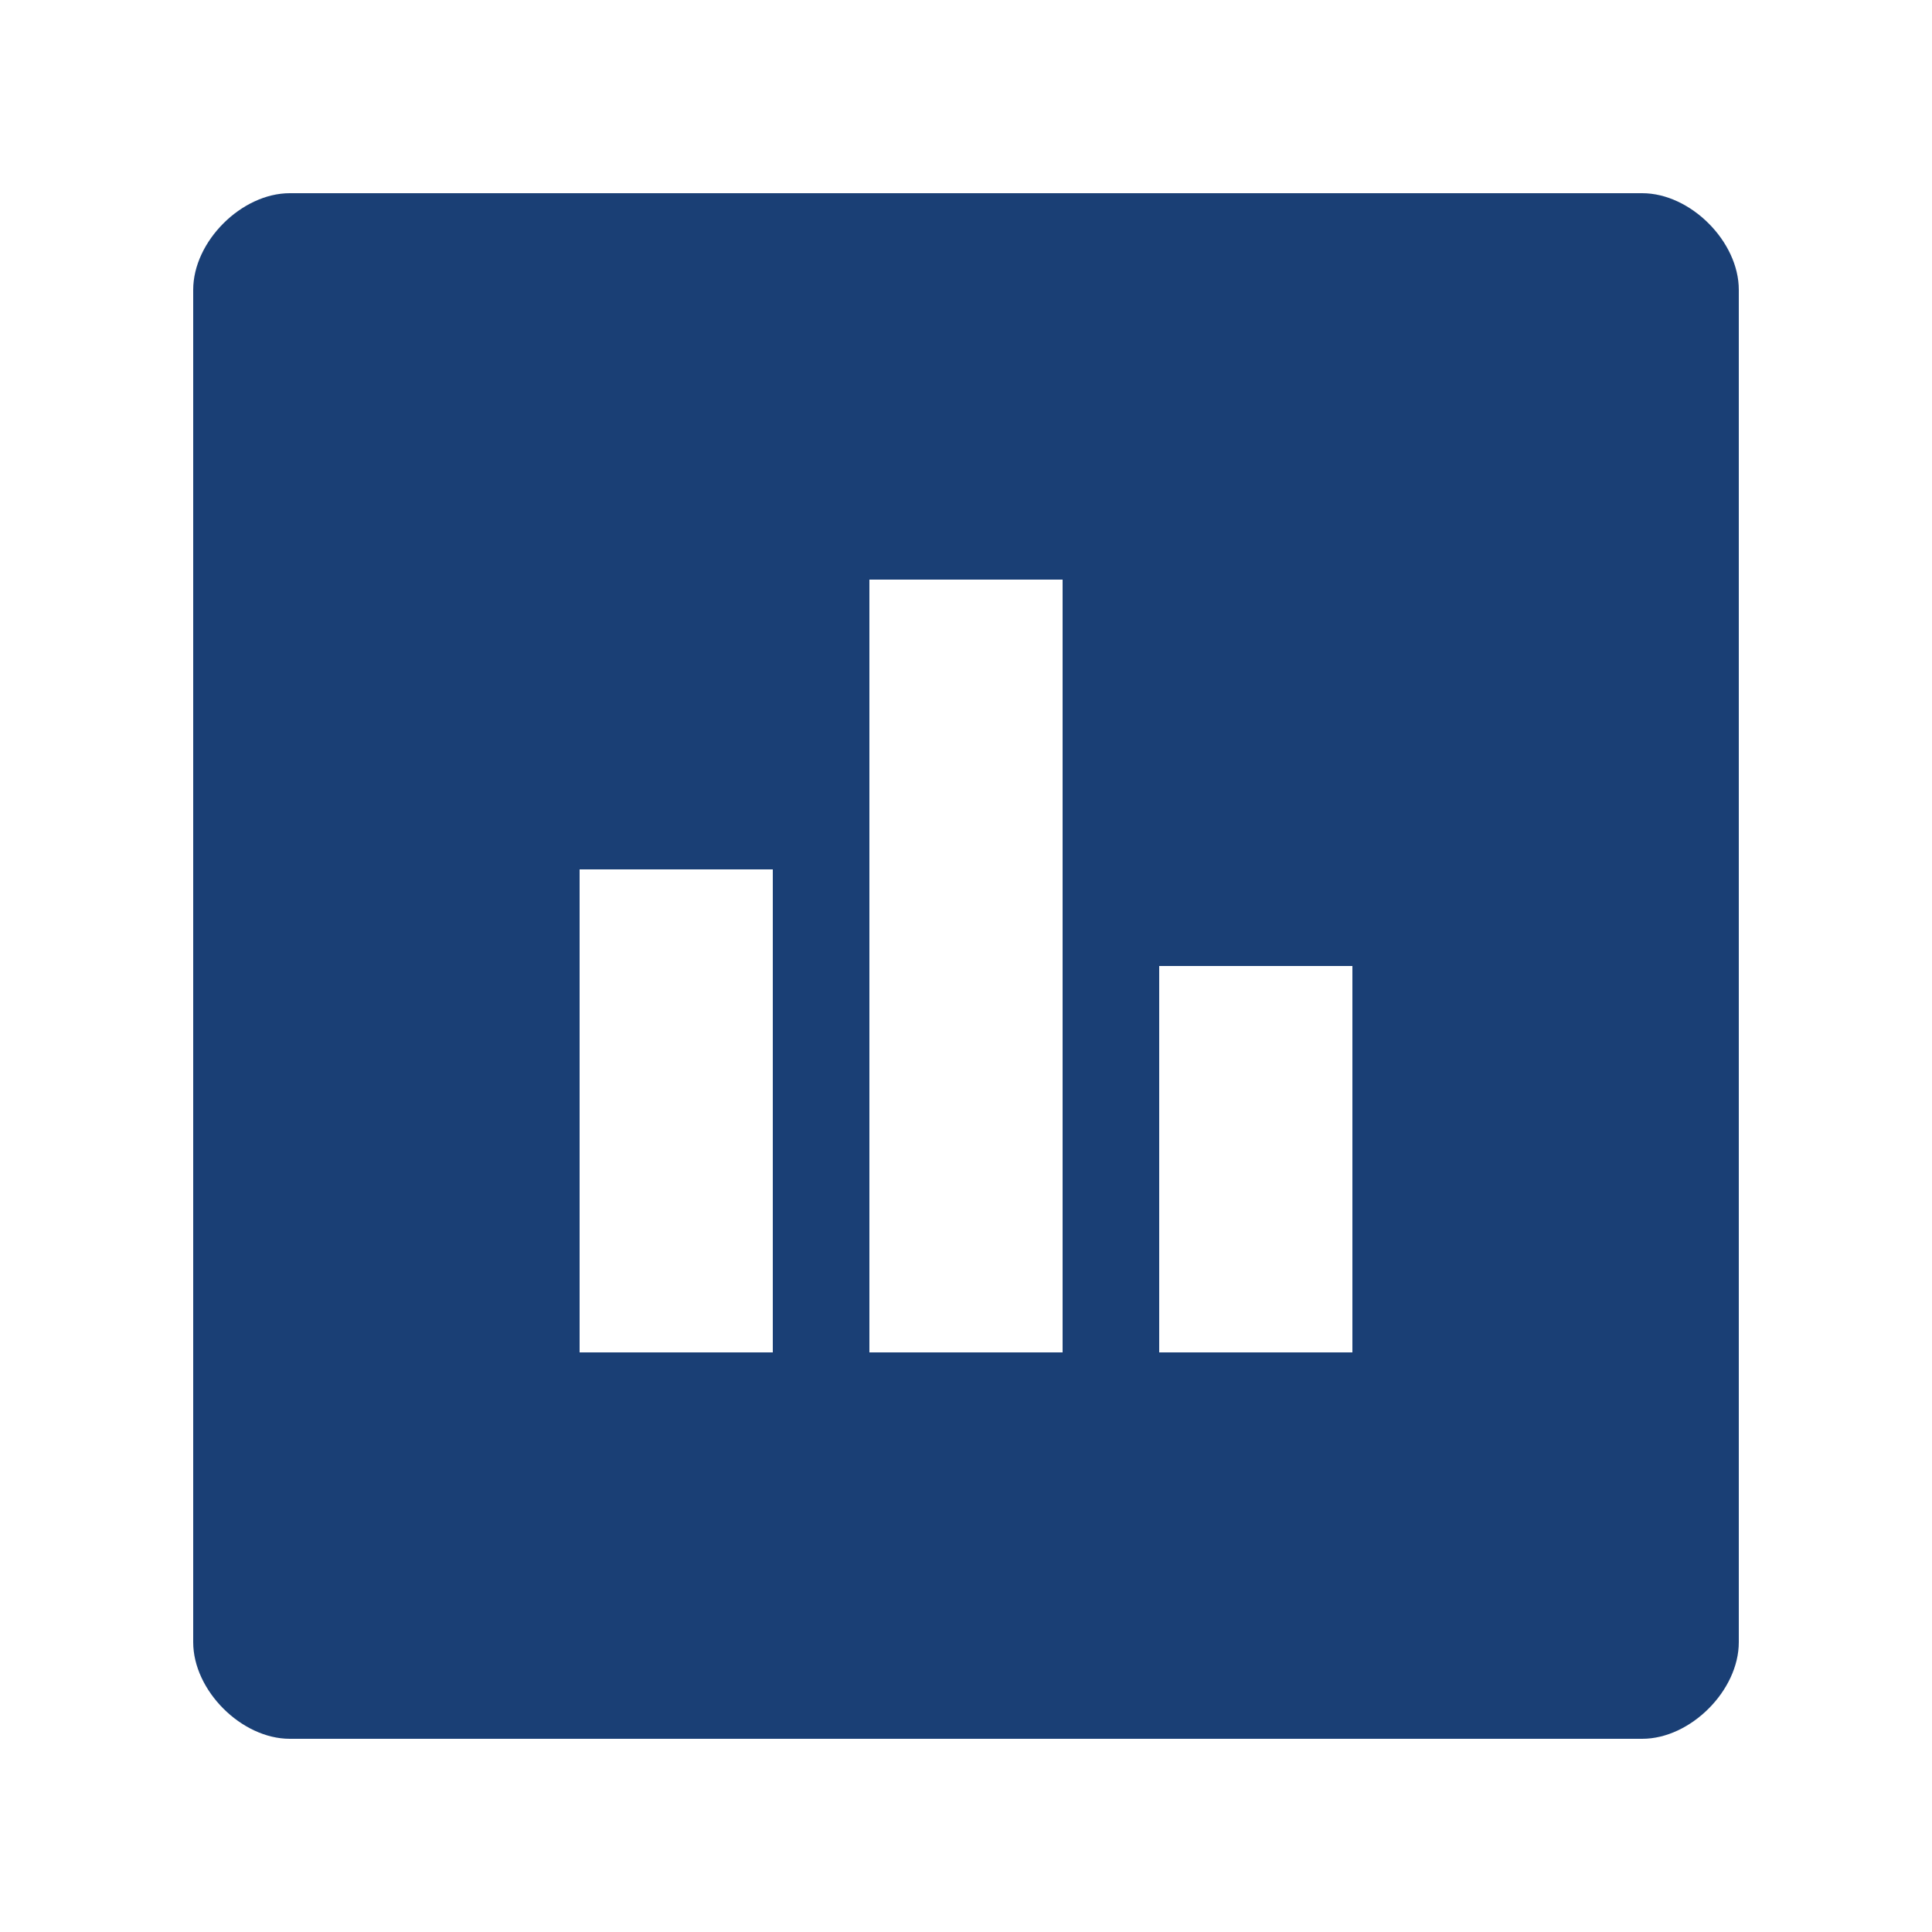
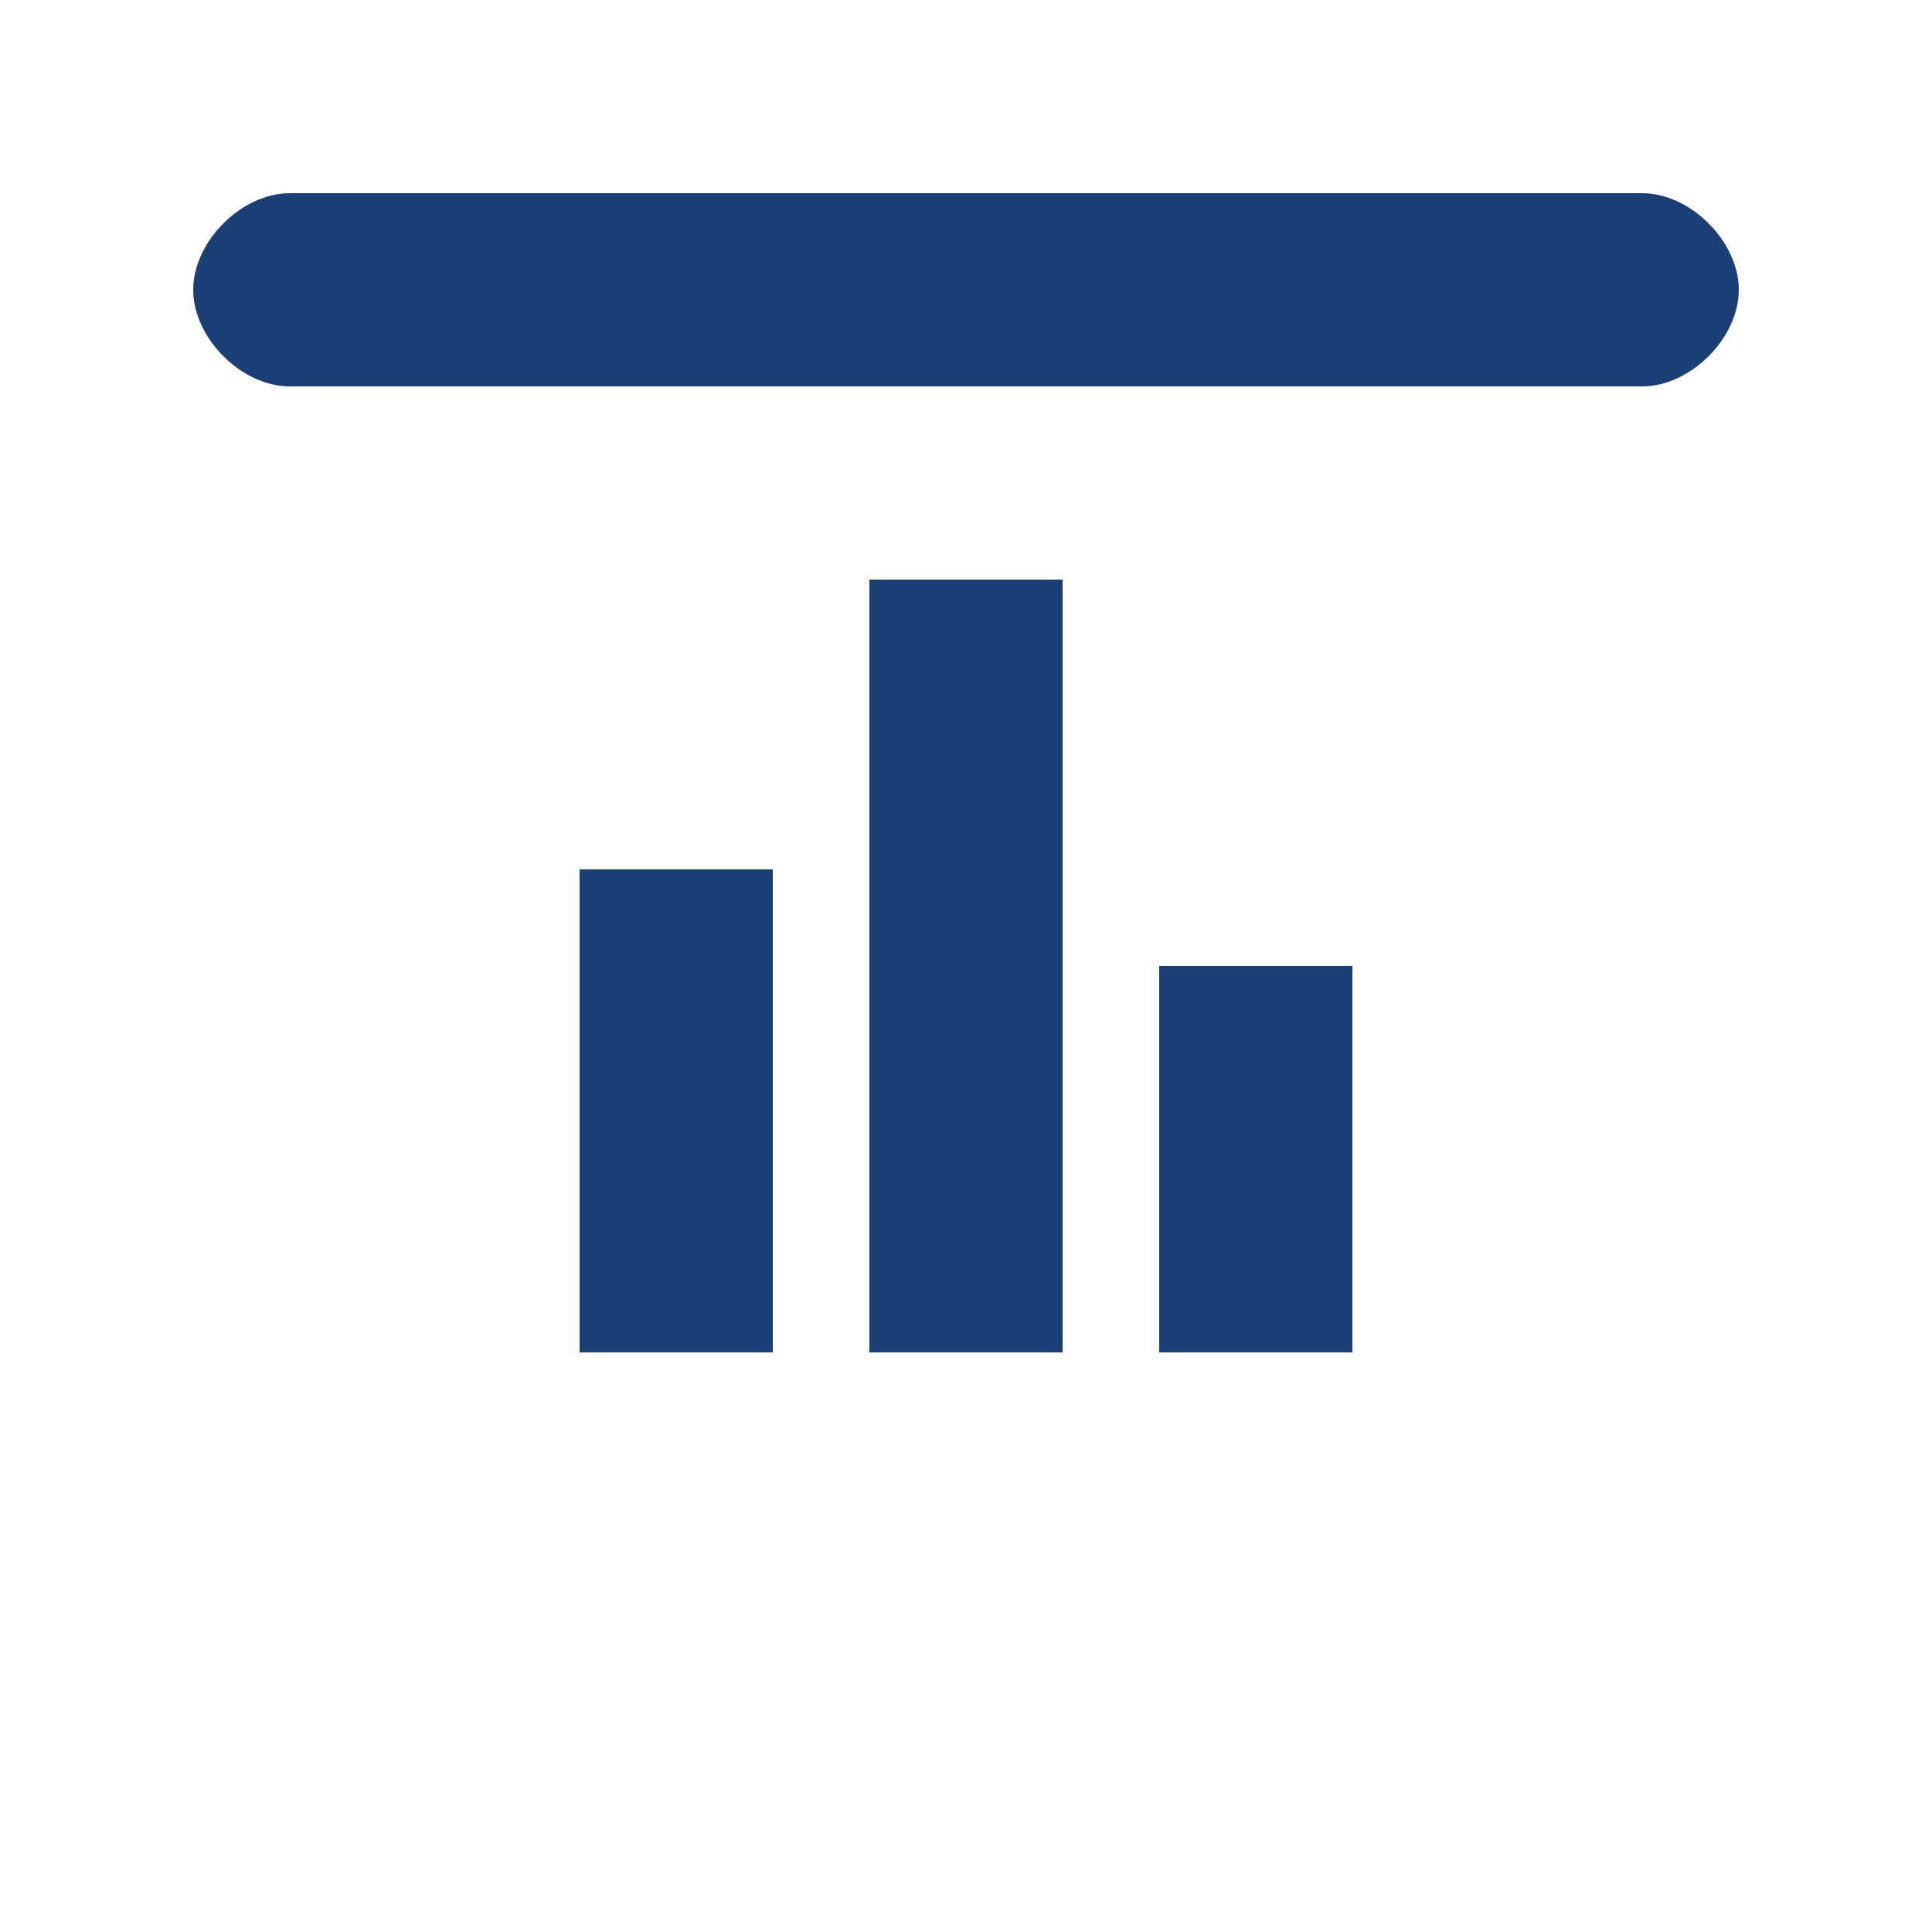
<svg xmlns="http://www.w3.org/2000/svg" version="1.1" id="Vrstva_1" x="0px" y="0px" viewBox="0 0 20 20" style="enable-background:new 0 0 20 20;" xml:space="preserve">
  <style type="text/css">
	.st0{fill:#1a3f75;}
</style>
-   <path class="st0" d="M17,2H3C2.5,2,2,2.5,2,3v14c0,0.5,0.5,1,1,1h14c0.5,0,1-0.5,1-1V3C18,2.5,17.5,2,17,2z M8,14H6V9h2V14z M11,14H9V6h2V14z   M14,14h-2v-4h2V14z" />
+   <path class="st0" d="M17,2H3C2.5,2,2,2.5,2,3c0,0.5,0.5,1,1,1h14c0.5,0,1-0.5,1-1V3C18,2.5,17.5,2,17,2z M8,14H6V9h2V14z M11,14H9V6h2V14z   M14,14h-2v-4h2V14z" />
</svg>